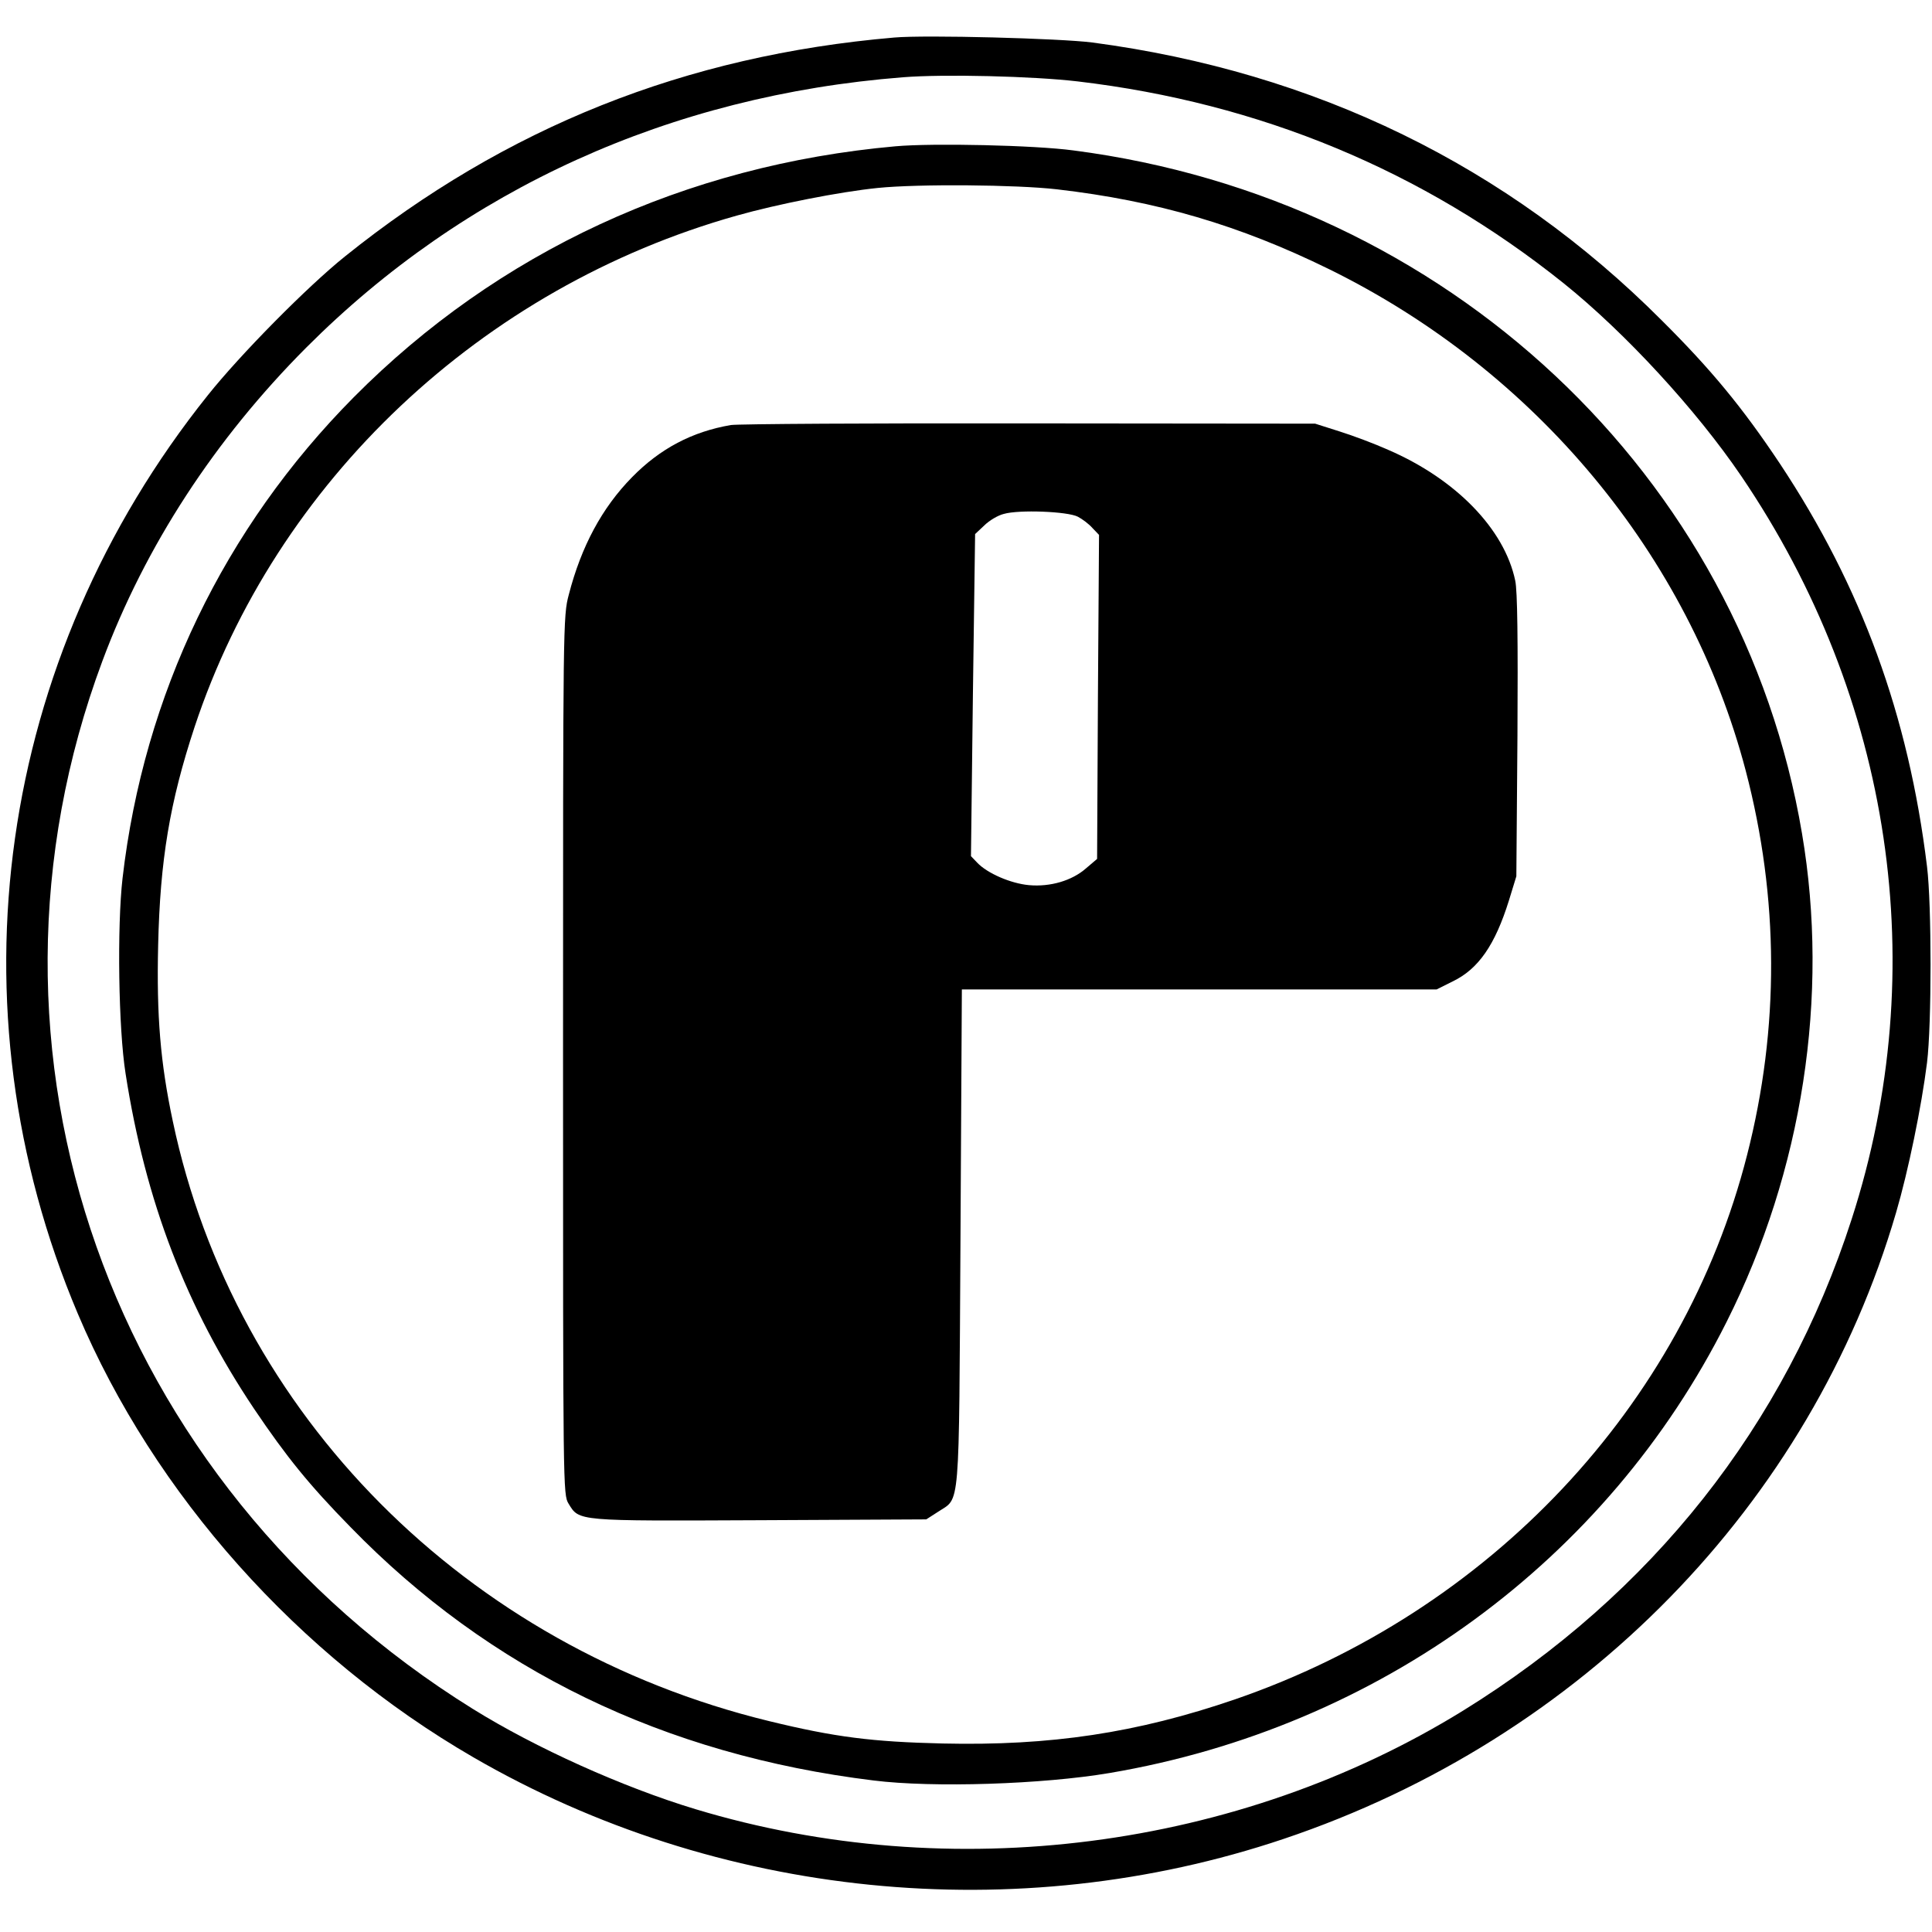
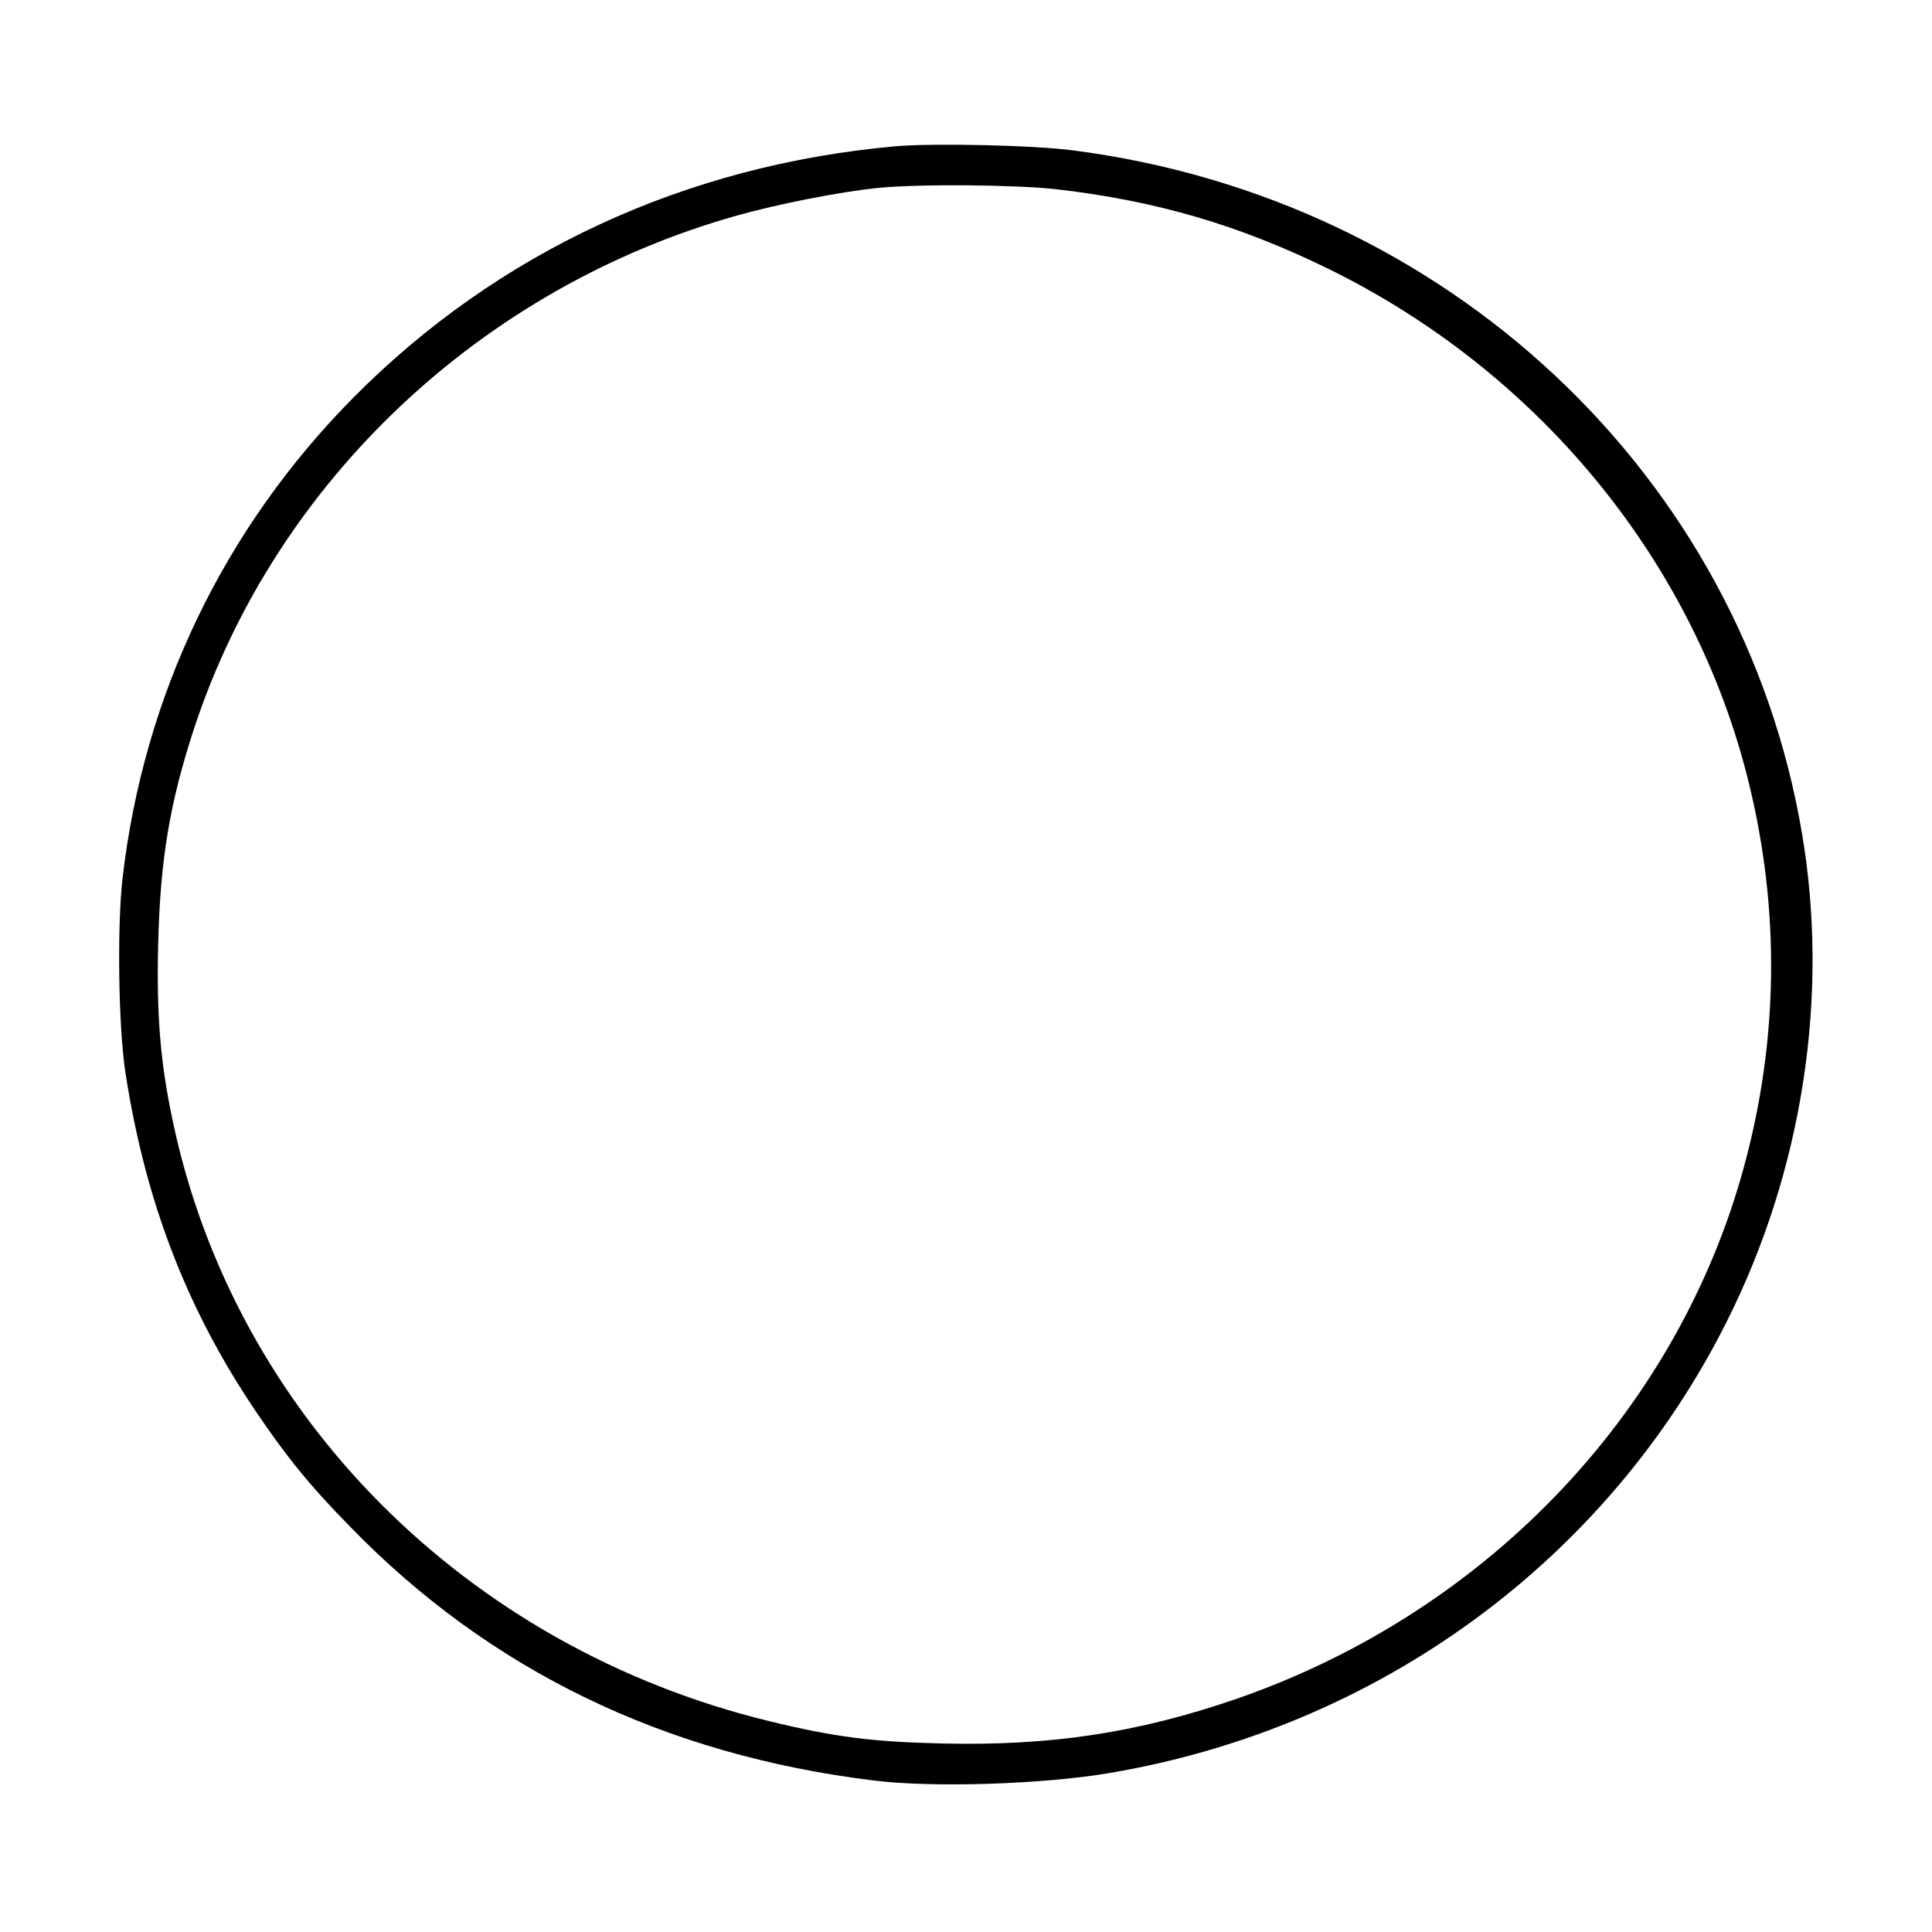
<svg xmlns="http://www.w3.org/2000/svg" version="1" width="933.333" height="933.333" viewBox="0 0 700 700">
-   <path d="M324 13.6c-75.7 6.5-140.7 32.5-199 79.3-13.6 10.9-37.9 35.5-49.7 50.3C-1.1 238.7-18.9 364.7 28.2 476c27.7 65.5 79.9 124 143.3 160.7 88.4 51.2 196.8 62.1 293.5 29.6 108.1-36.3 191.1-121.2 222-227 4.4-15 9.2-38.3 11.2-54.3 1.7-13.7 1.7-57.3 0-71-6.7-54.9-23.8-101.5-53.3-146-13.6-20.4-24.9-34.1-42.9-52-55.9-56-125.5-89.9-206.2-100.6-11.7-1.5-60.5-2.8-71.8-1.8zm66.5 15.9c66 7.8 125 32.3 176 73.1 22.3 17.9 48.1 45.9 64.4 69.9 54.7 80.6 69.3 178.6 40 269.2-24.1 74.8-72.4 135.8-140.8 178.1-81.5 50.3-185.4 63.7-278.1 35.7-26.2-7.9-58-22.2-80.8-36.4-131.7-81.9-186.9-238-134.1-379.6 15.5-41.6 40.7-80.3 73.9-113.6C168.4 68.4 242.9 34.6 327.1 28c15-1.2 47.2-.4 63.4 1.5z" />
  <path d="M324.5 53c-76.2 6.8-144.1 38.3-196.3 90.9-47 47.4-76.1 107.8-83.8 174.3-2 17.5-1.5 54.4 1.1 70.8 7.2 46.3 22 84.8 46.6 121.5 11.6 17.2 19.8 27.4 34.9 42.8 50.4 51.8 113.6 82.5 189.5 91.8 21.6 2.7 61.3 1.4 85.5-2.7 97.5-16.5 180.2-77 223.6-163.5 27.5-54.7 37.3-118 27.3-176.9C631 172.1 524.3 72 388.9 54.5c-14.1-1.9-50.9-2.7-64.4-1.5zM383 68.6c36.2 4.2 66.1 13 98.5 28.9 74.9 36.8 130.5 103.7 151 181.7 12.1 46.1 12.3 93.2.5 139.3-23.2 91-93.2 165.4-185.5 197.2-35.6 12.2-66.9 16.9-106 16-25.5-.6-39-2.3-62.8-8.1C168.9 596.9 85 512.6 62.6 406.2c-4.5-21.2-5.9-38.1-5.3-63.7.7-30.9 4.2-51.8 13.2-79.1 29.5-89 104-159.3 196.5-185.3 14.5-4.1 37.2-8.6 51-10 14.8-1.5 50.3-1.2 65 .5z" />
-   <path d="M264.8 154c-14 2.4-25.6 8.5-35.8 18.9-10.9 11.1-18.4 25.1-22.9 42.5-2.1 7.9-2.1 9.7-2.1 167 0 157.8 0 159.1 2 162.4 3.9 6.4 2.7 6.3 69.3 6l60.3-.3 4.2-2.7c8.2-5.5 7.6 1.8 8.2-99.3l.5-90h172l5.8-2.9c9.4-4.5 15.4-13.3 20.4-29.3l2.7-8.8.4-50.8c.2-35 0-52.6-.8-56.3-3.9-18.7-21.5-36.8-46-47.4-4.9-2.2-12.9-5.2-17.7-6.7l-8.8-2.8-103.5-.1c-56.9-.1-105.6.2-108.2.6zm125.7 33.2c1.7.9 4.1 2.7 5.3 4.1l2.4 2.5-.4 58.7-.3 58.7-4 3.4c-5.1 4.5-13 6.8-20.7 6.1-6.6-.6-15.1-4.3-18.7-8.1l-2.3-2.4.7-58.4.8-58.3 3.3-3.1c1.8-1.8 5-3.7 7.1-4.2 5.5-1.6 23.1-.9 26.8 1z" />
</svg>